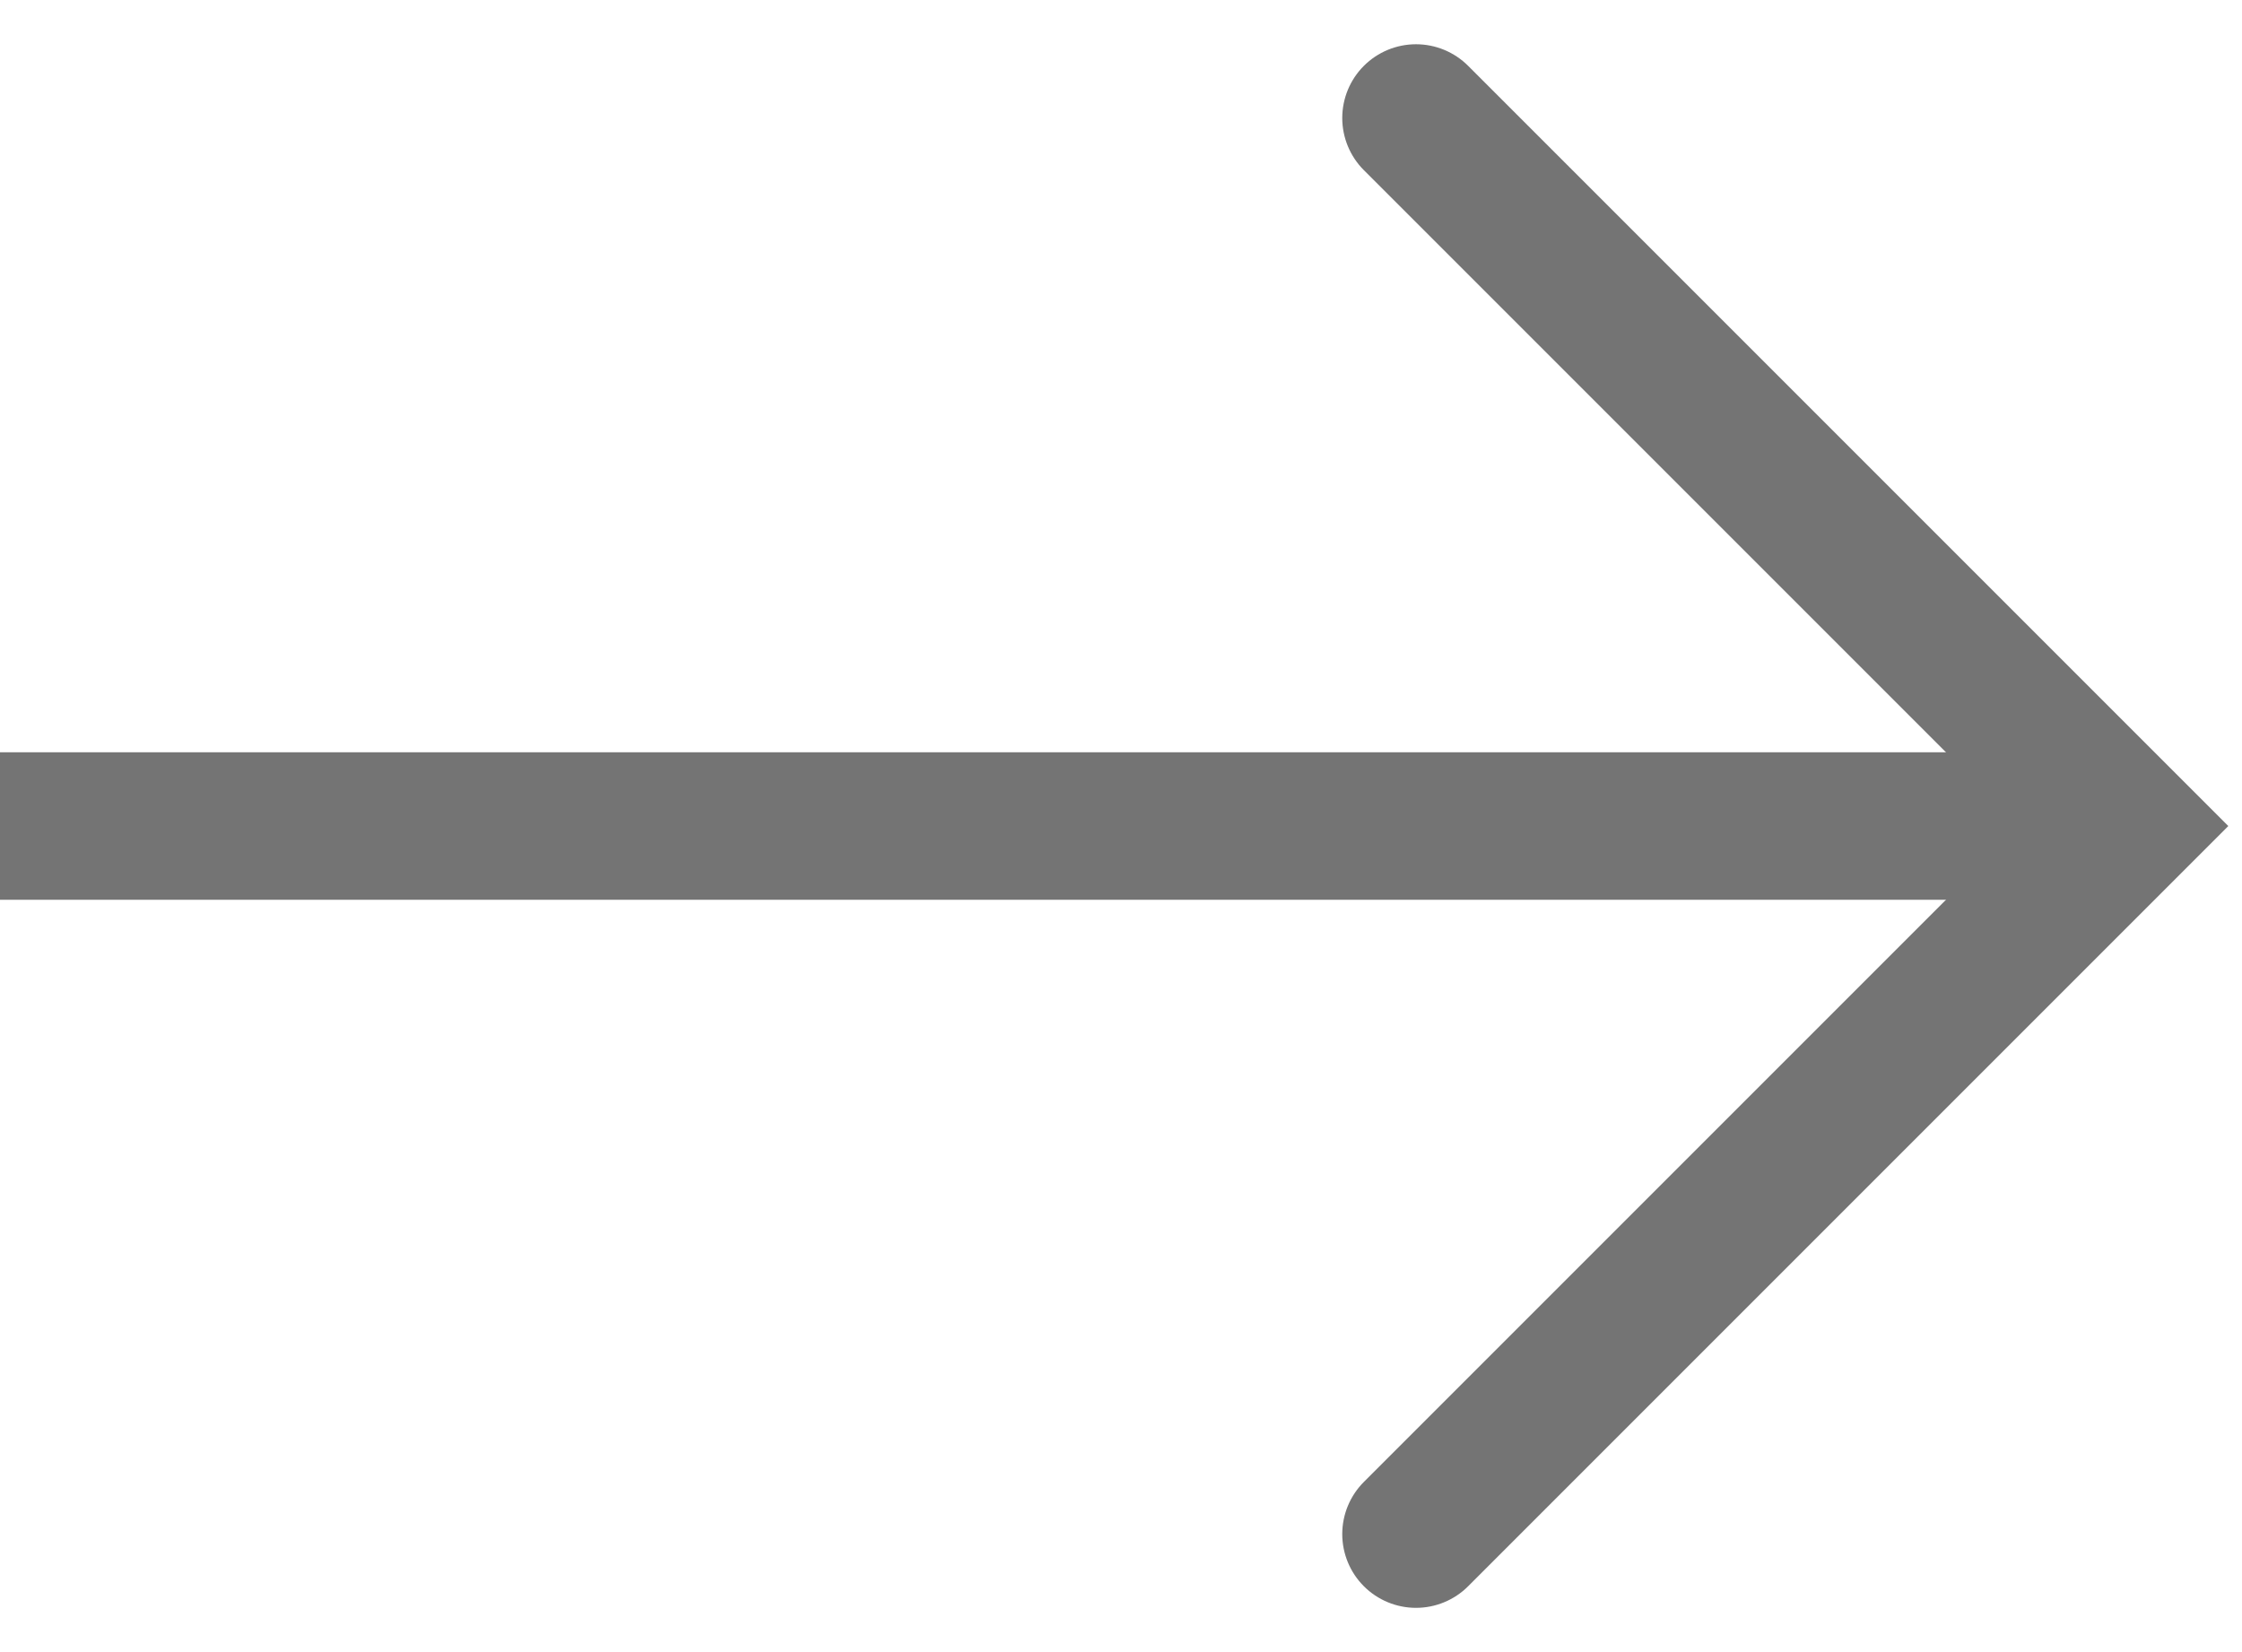
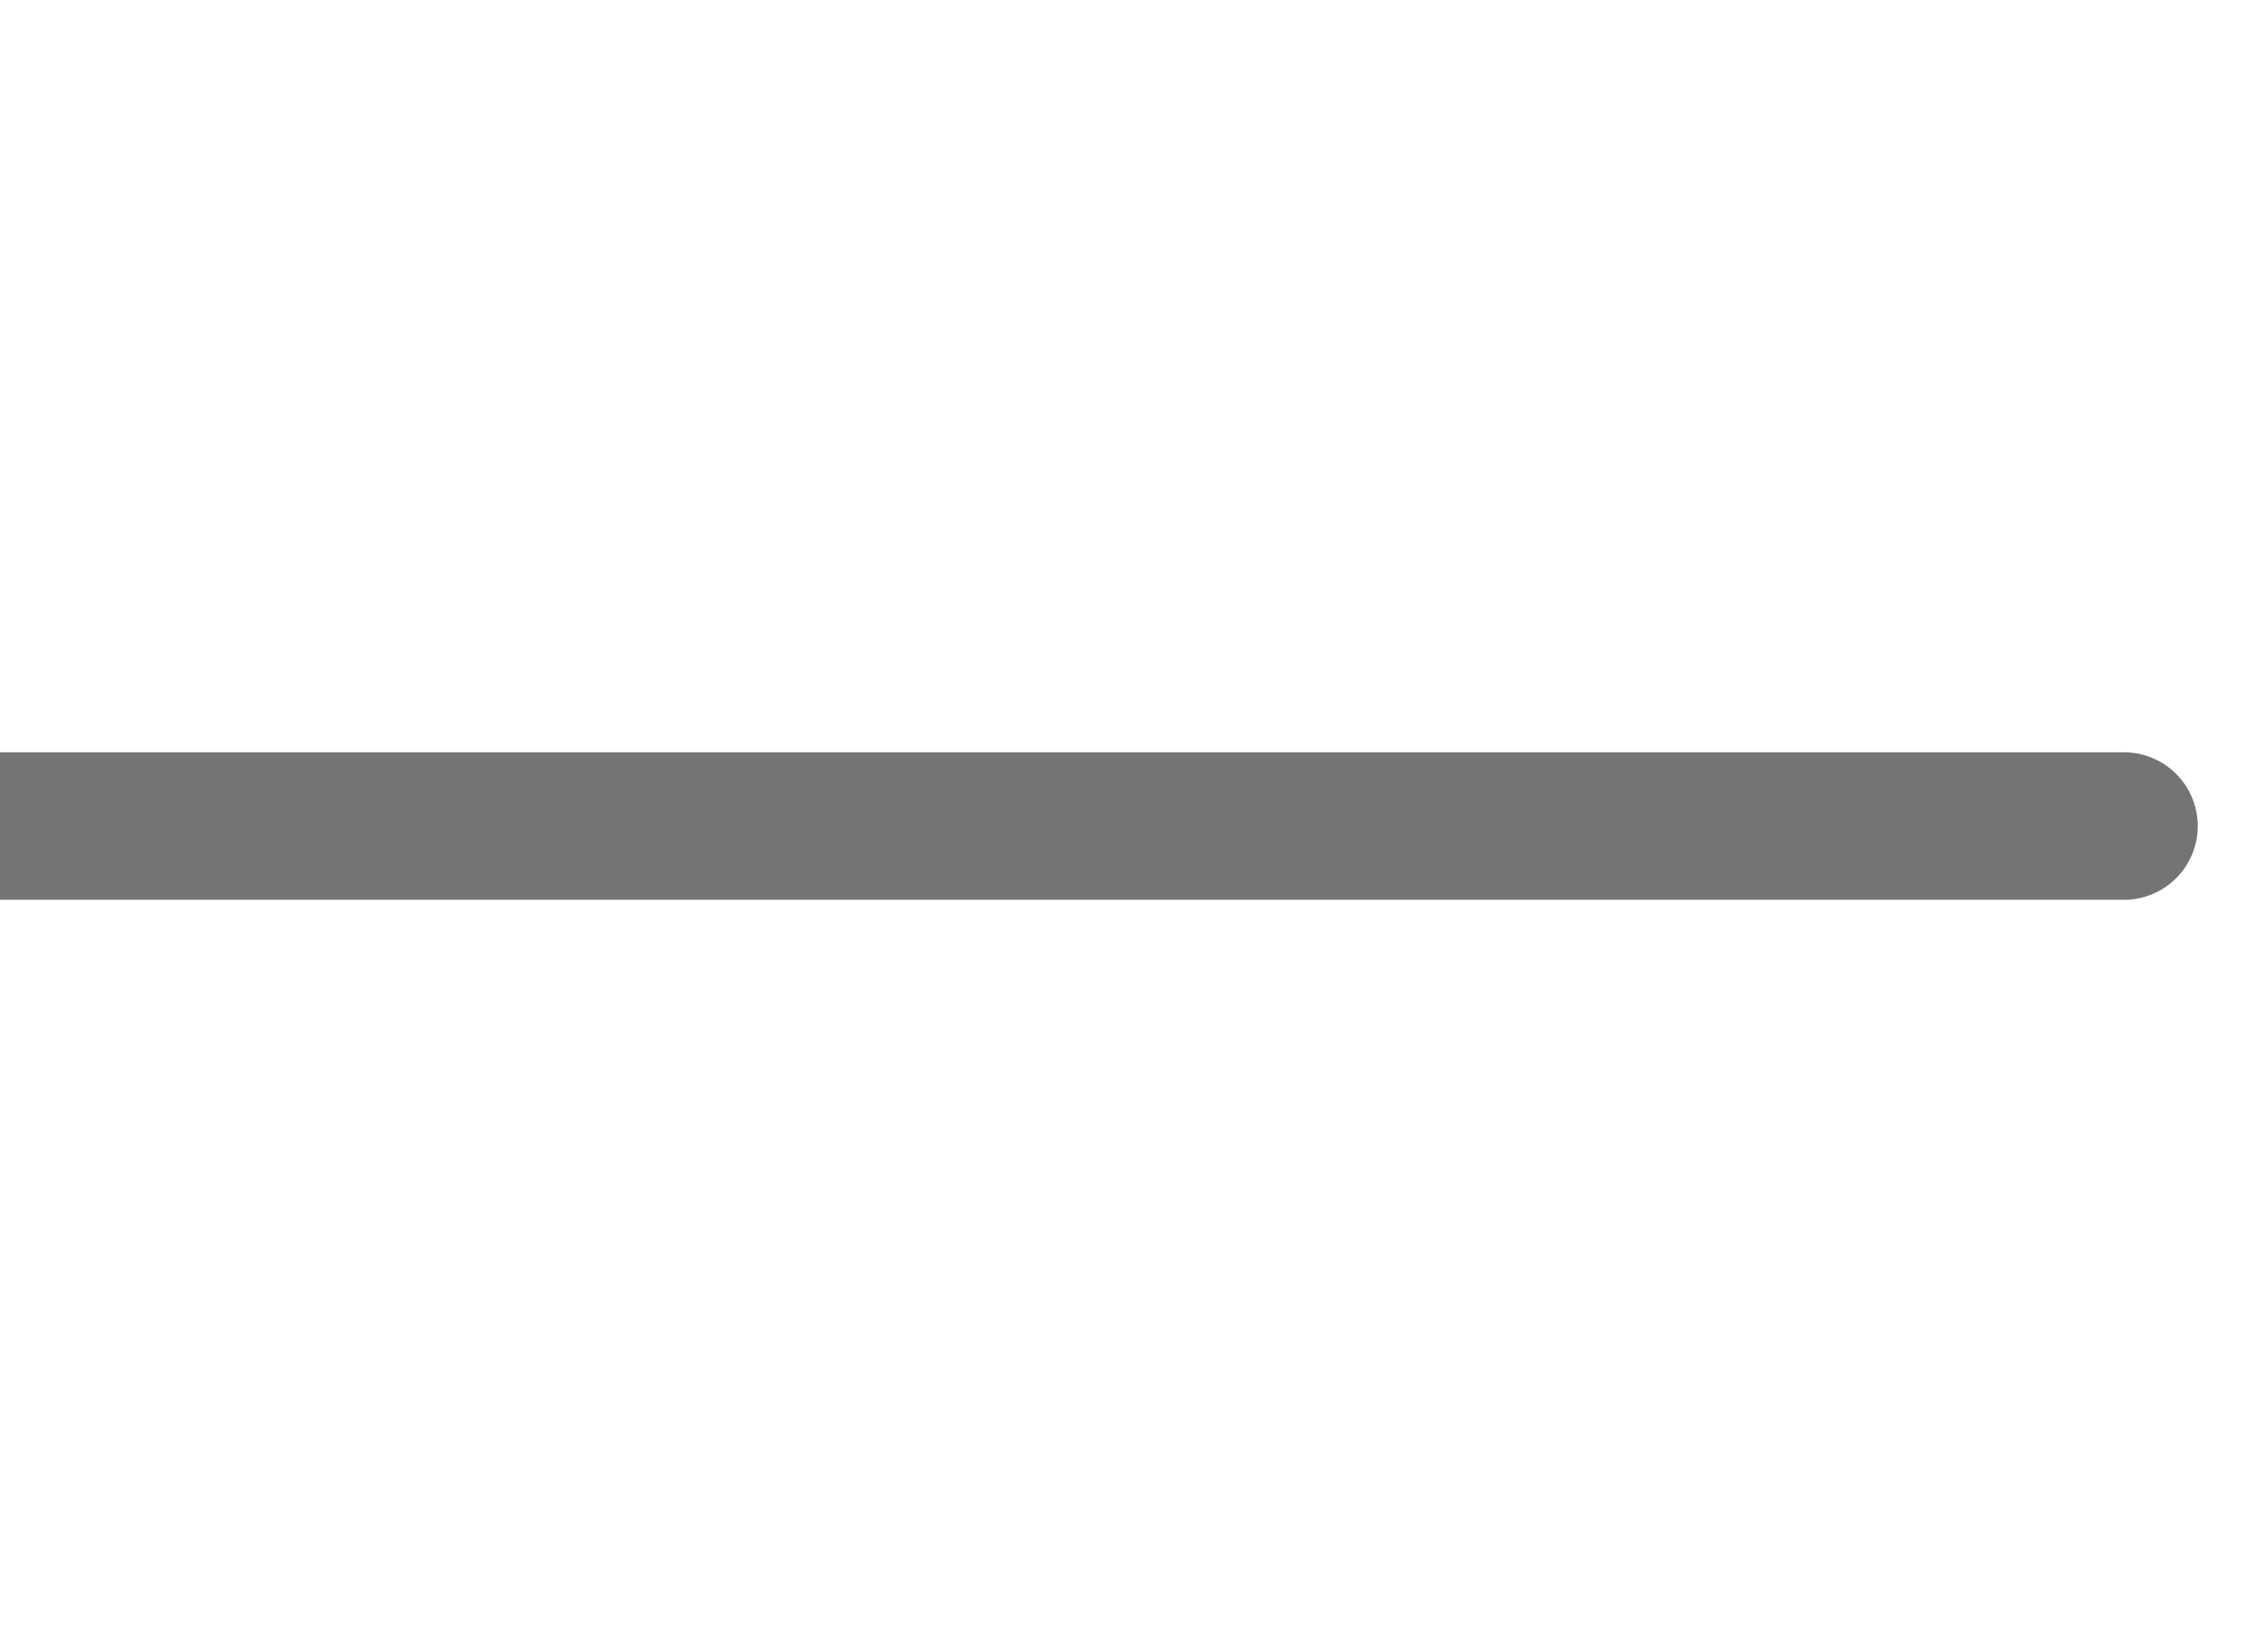
<svg xmlns="http://www.w3.org/2000/svg" height="14" viewBox="0 0 19 14" width="19">
  <g fill="none" fill-rule="evenodd" stroke="#747474" stroke-linecap="round" stroke-width="1.25" transform="translate(0 1)">
-     <path d="m12 0 6 6-6 6" />
-     <path d="m18 6h-18z" />
+     <path d="m18 6h-18" />
  </g>
</svg>